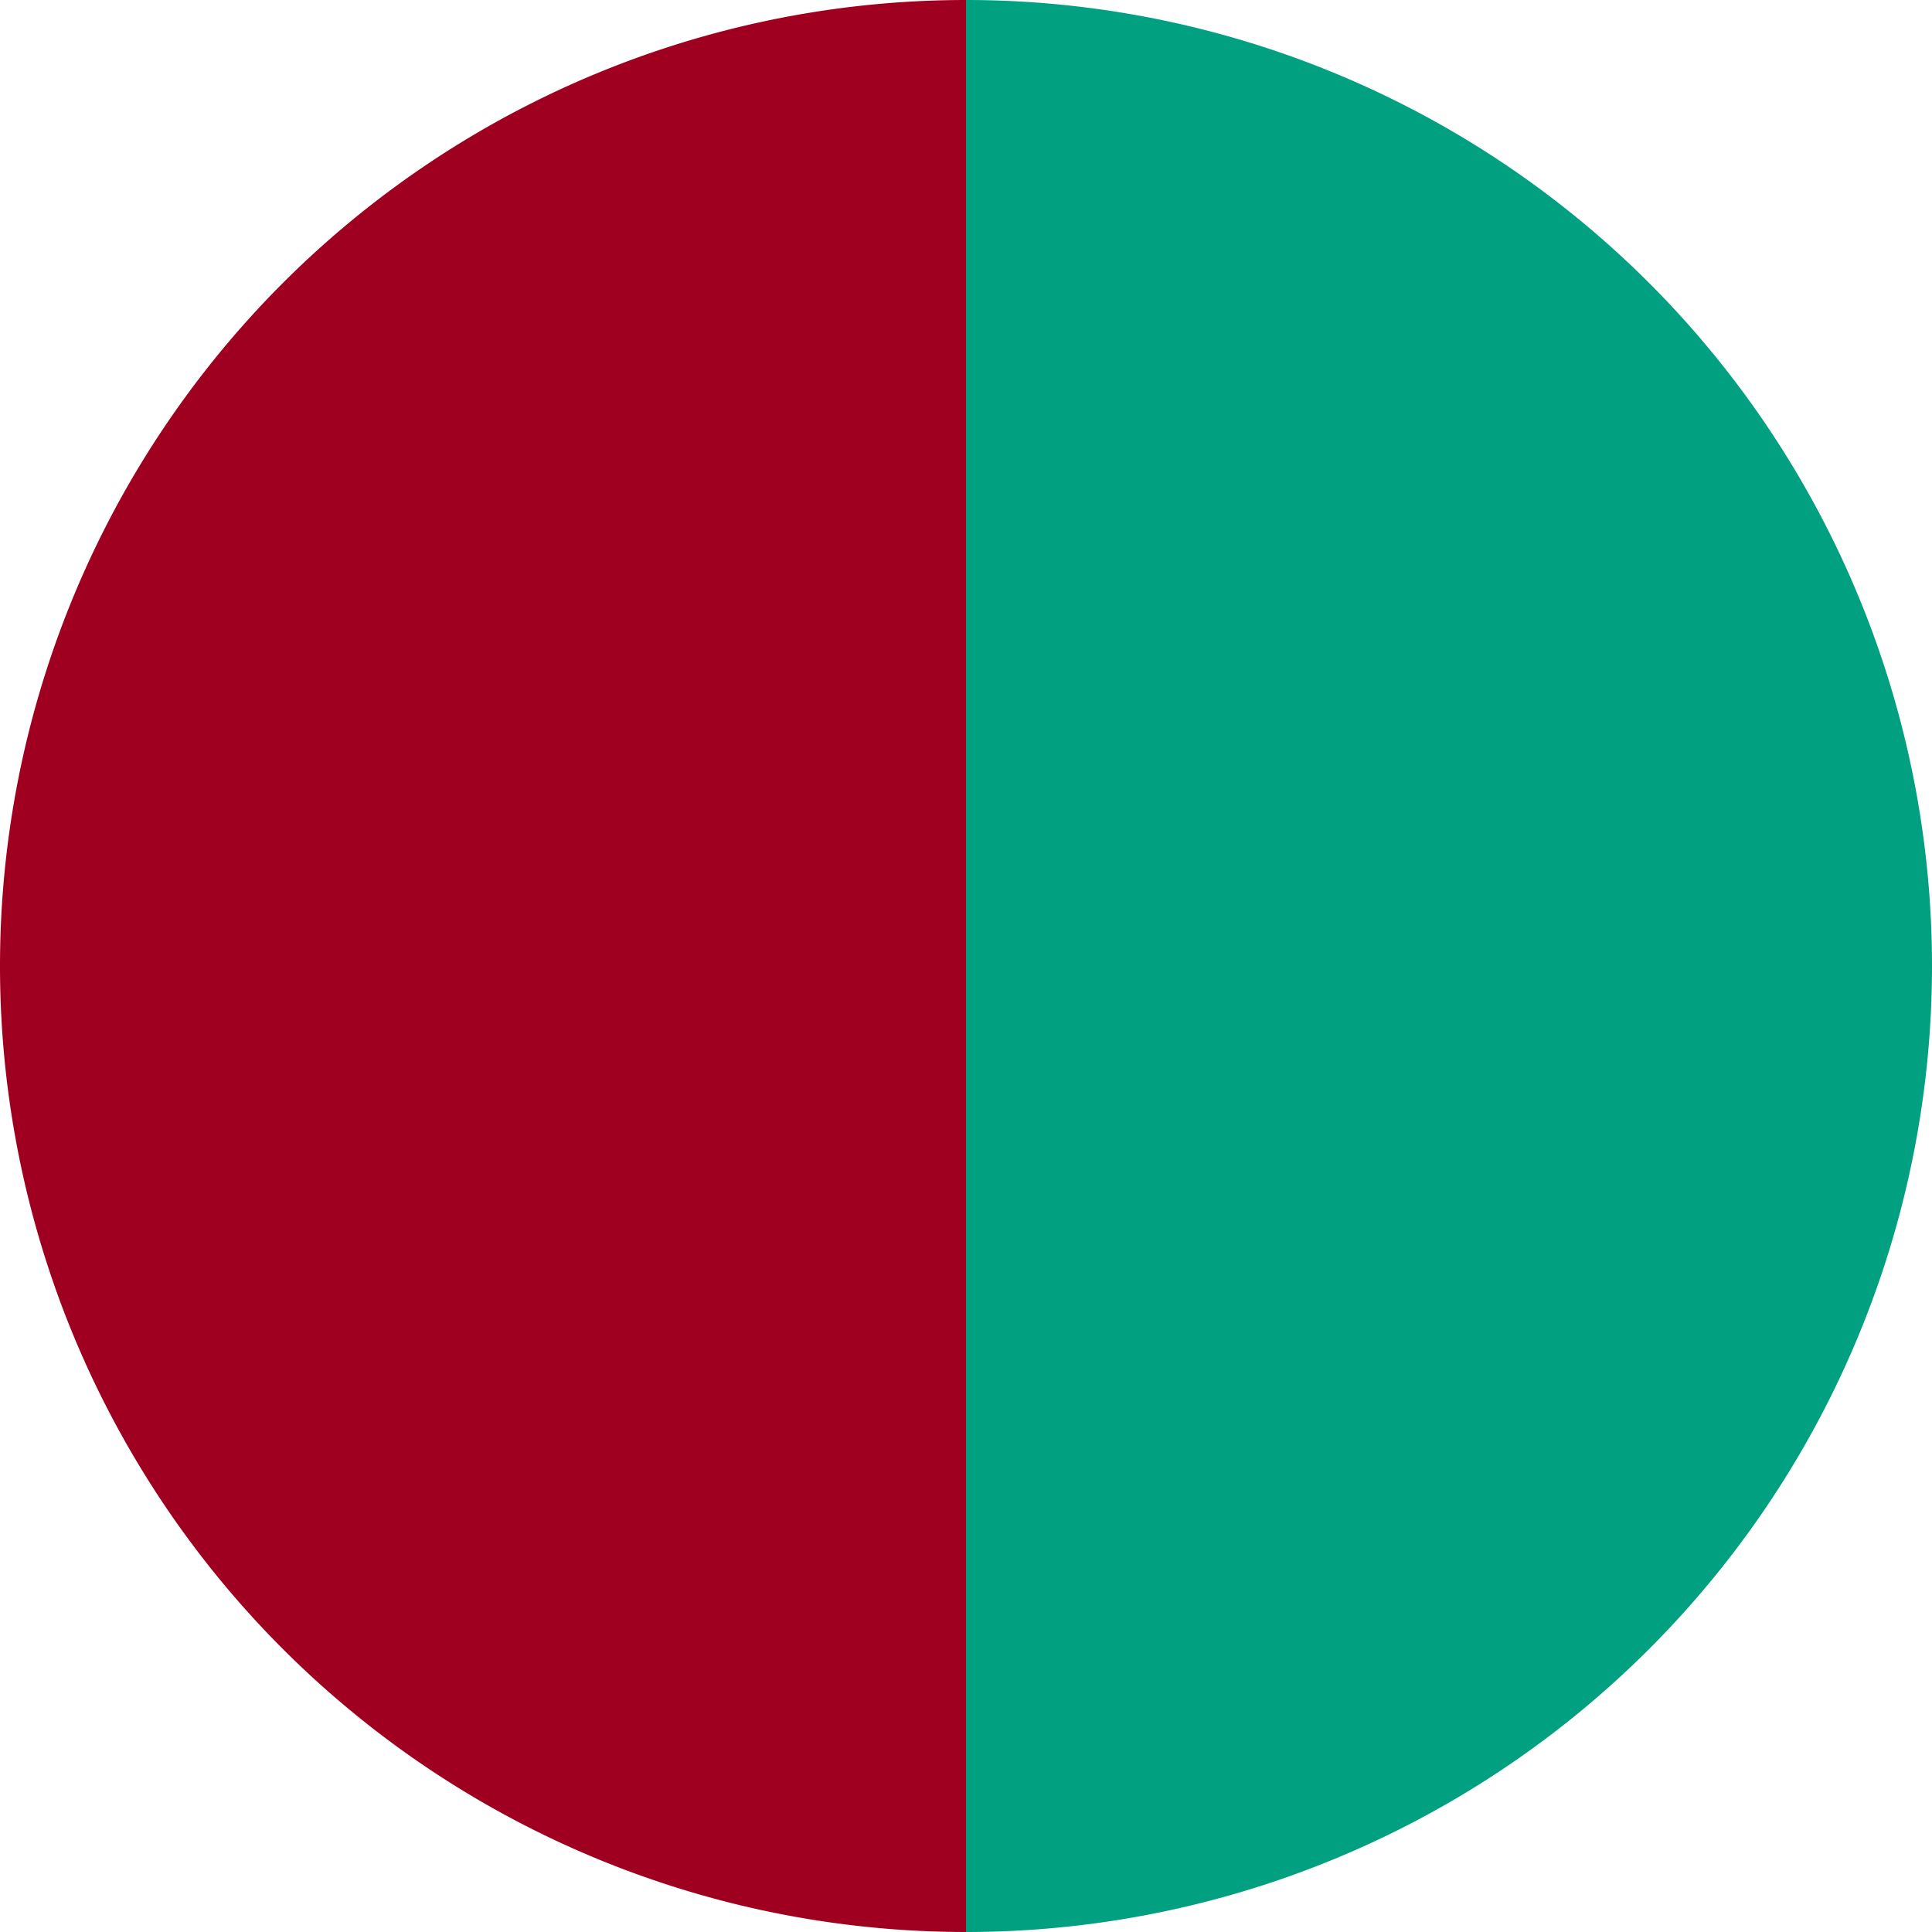
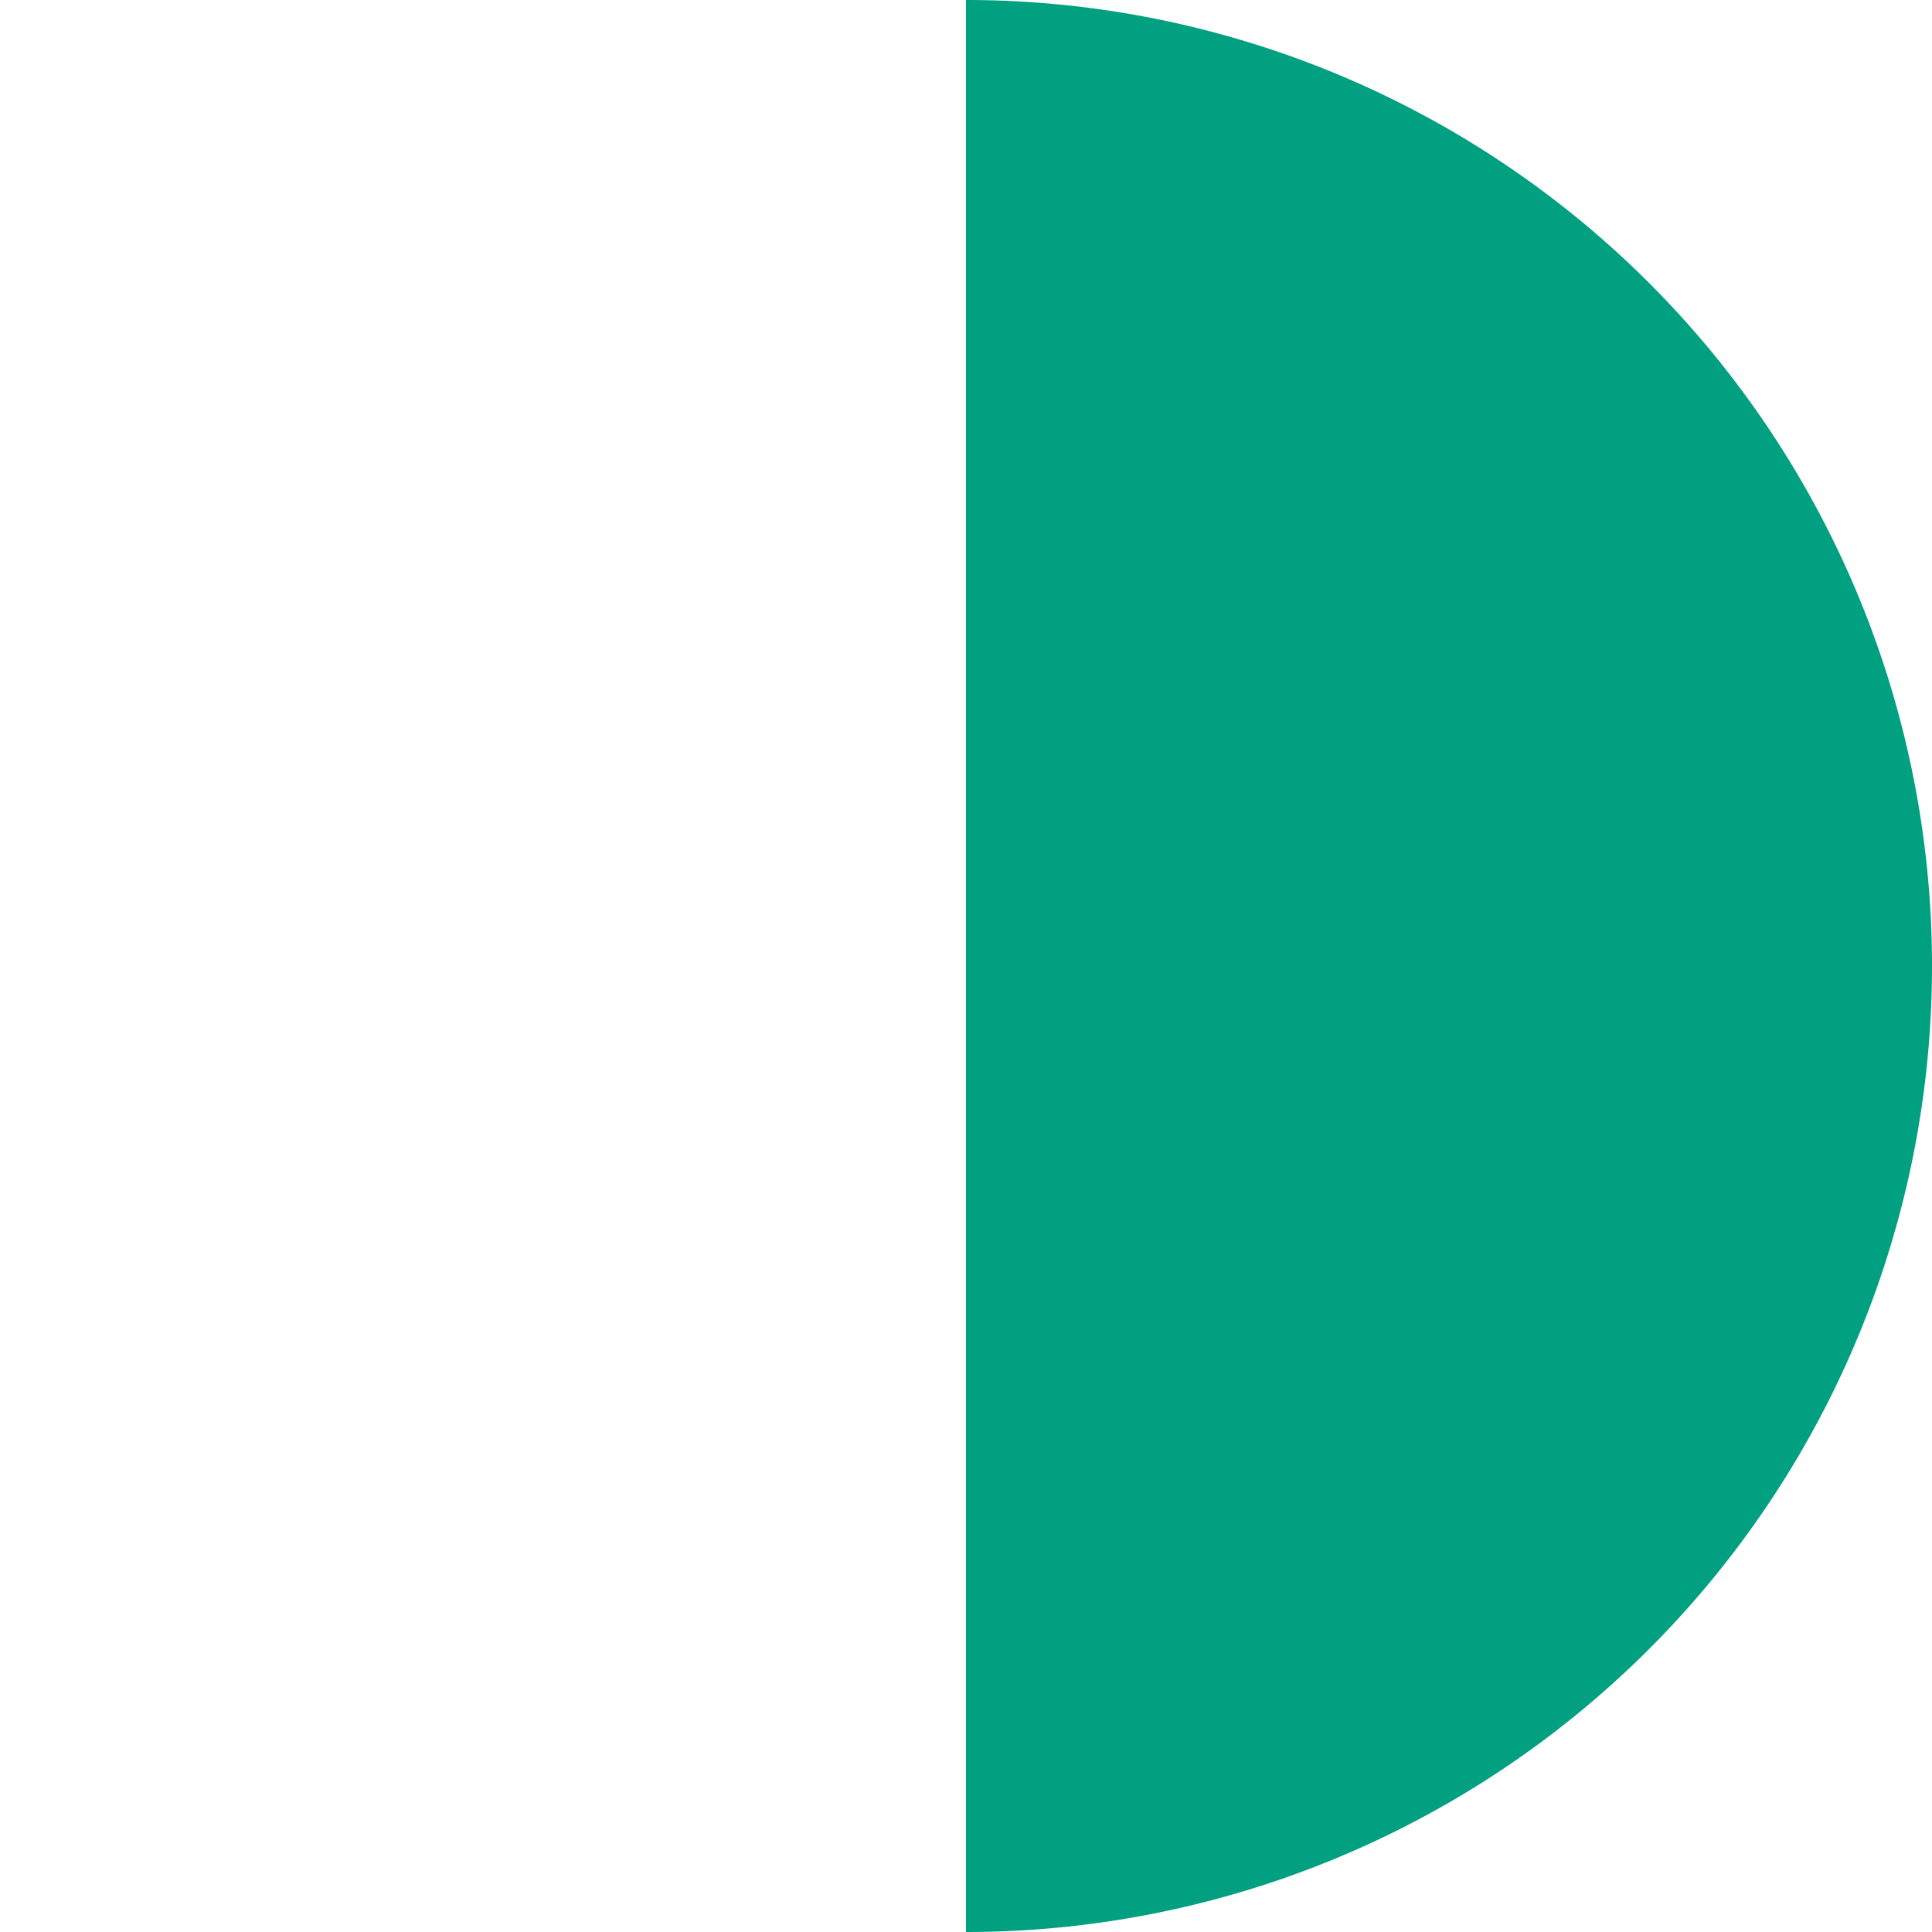
<svg xmlns="http://www.w3.org/2000/svg" width="500" height="500" viewBox="-1 -1 2 2">
  <path d="M 0 -1               A 1,1 0 0,1 0 1             L 0,0              z" fill="#00a081" />
-   <path d="M 0 1               A 1,1 0 0,1 -0 -1             L 0,0              z" fill="#a00020" />
</svg>